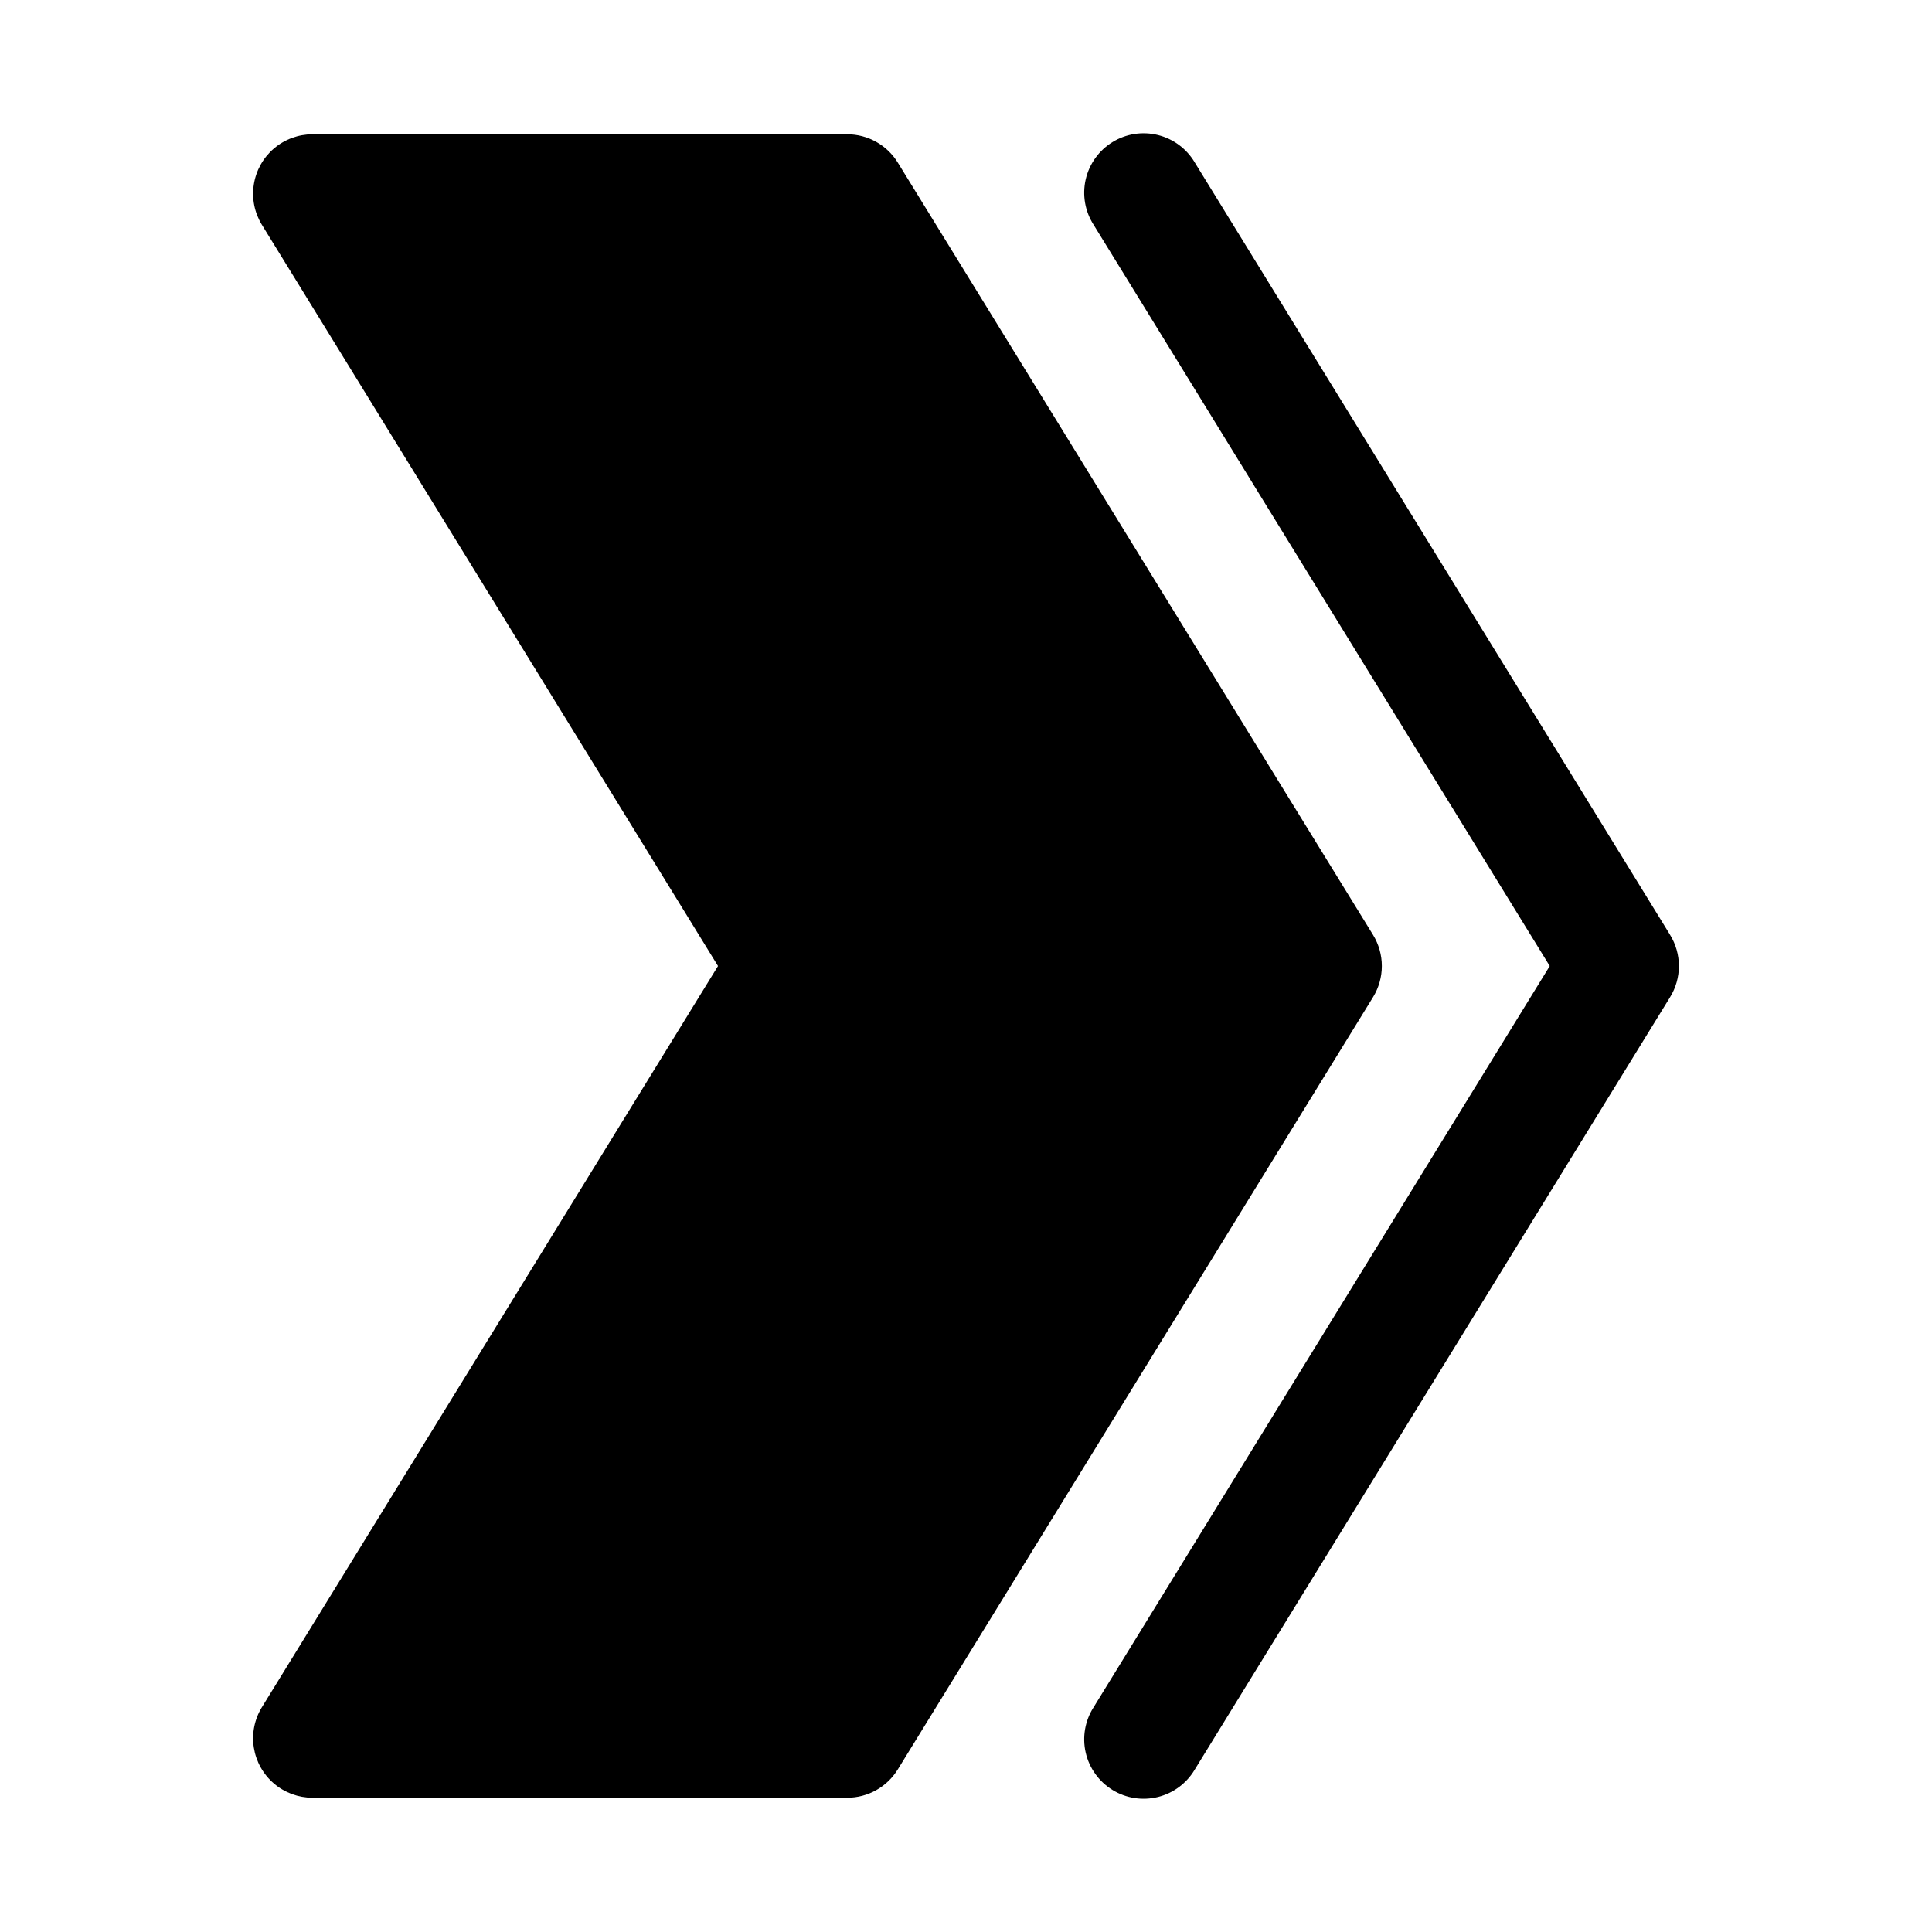
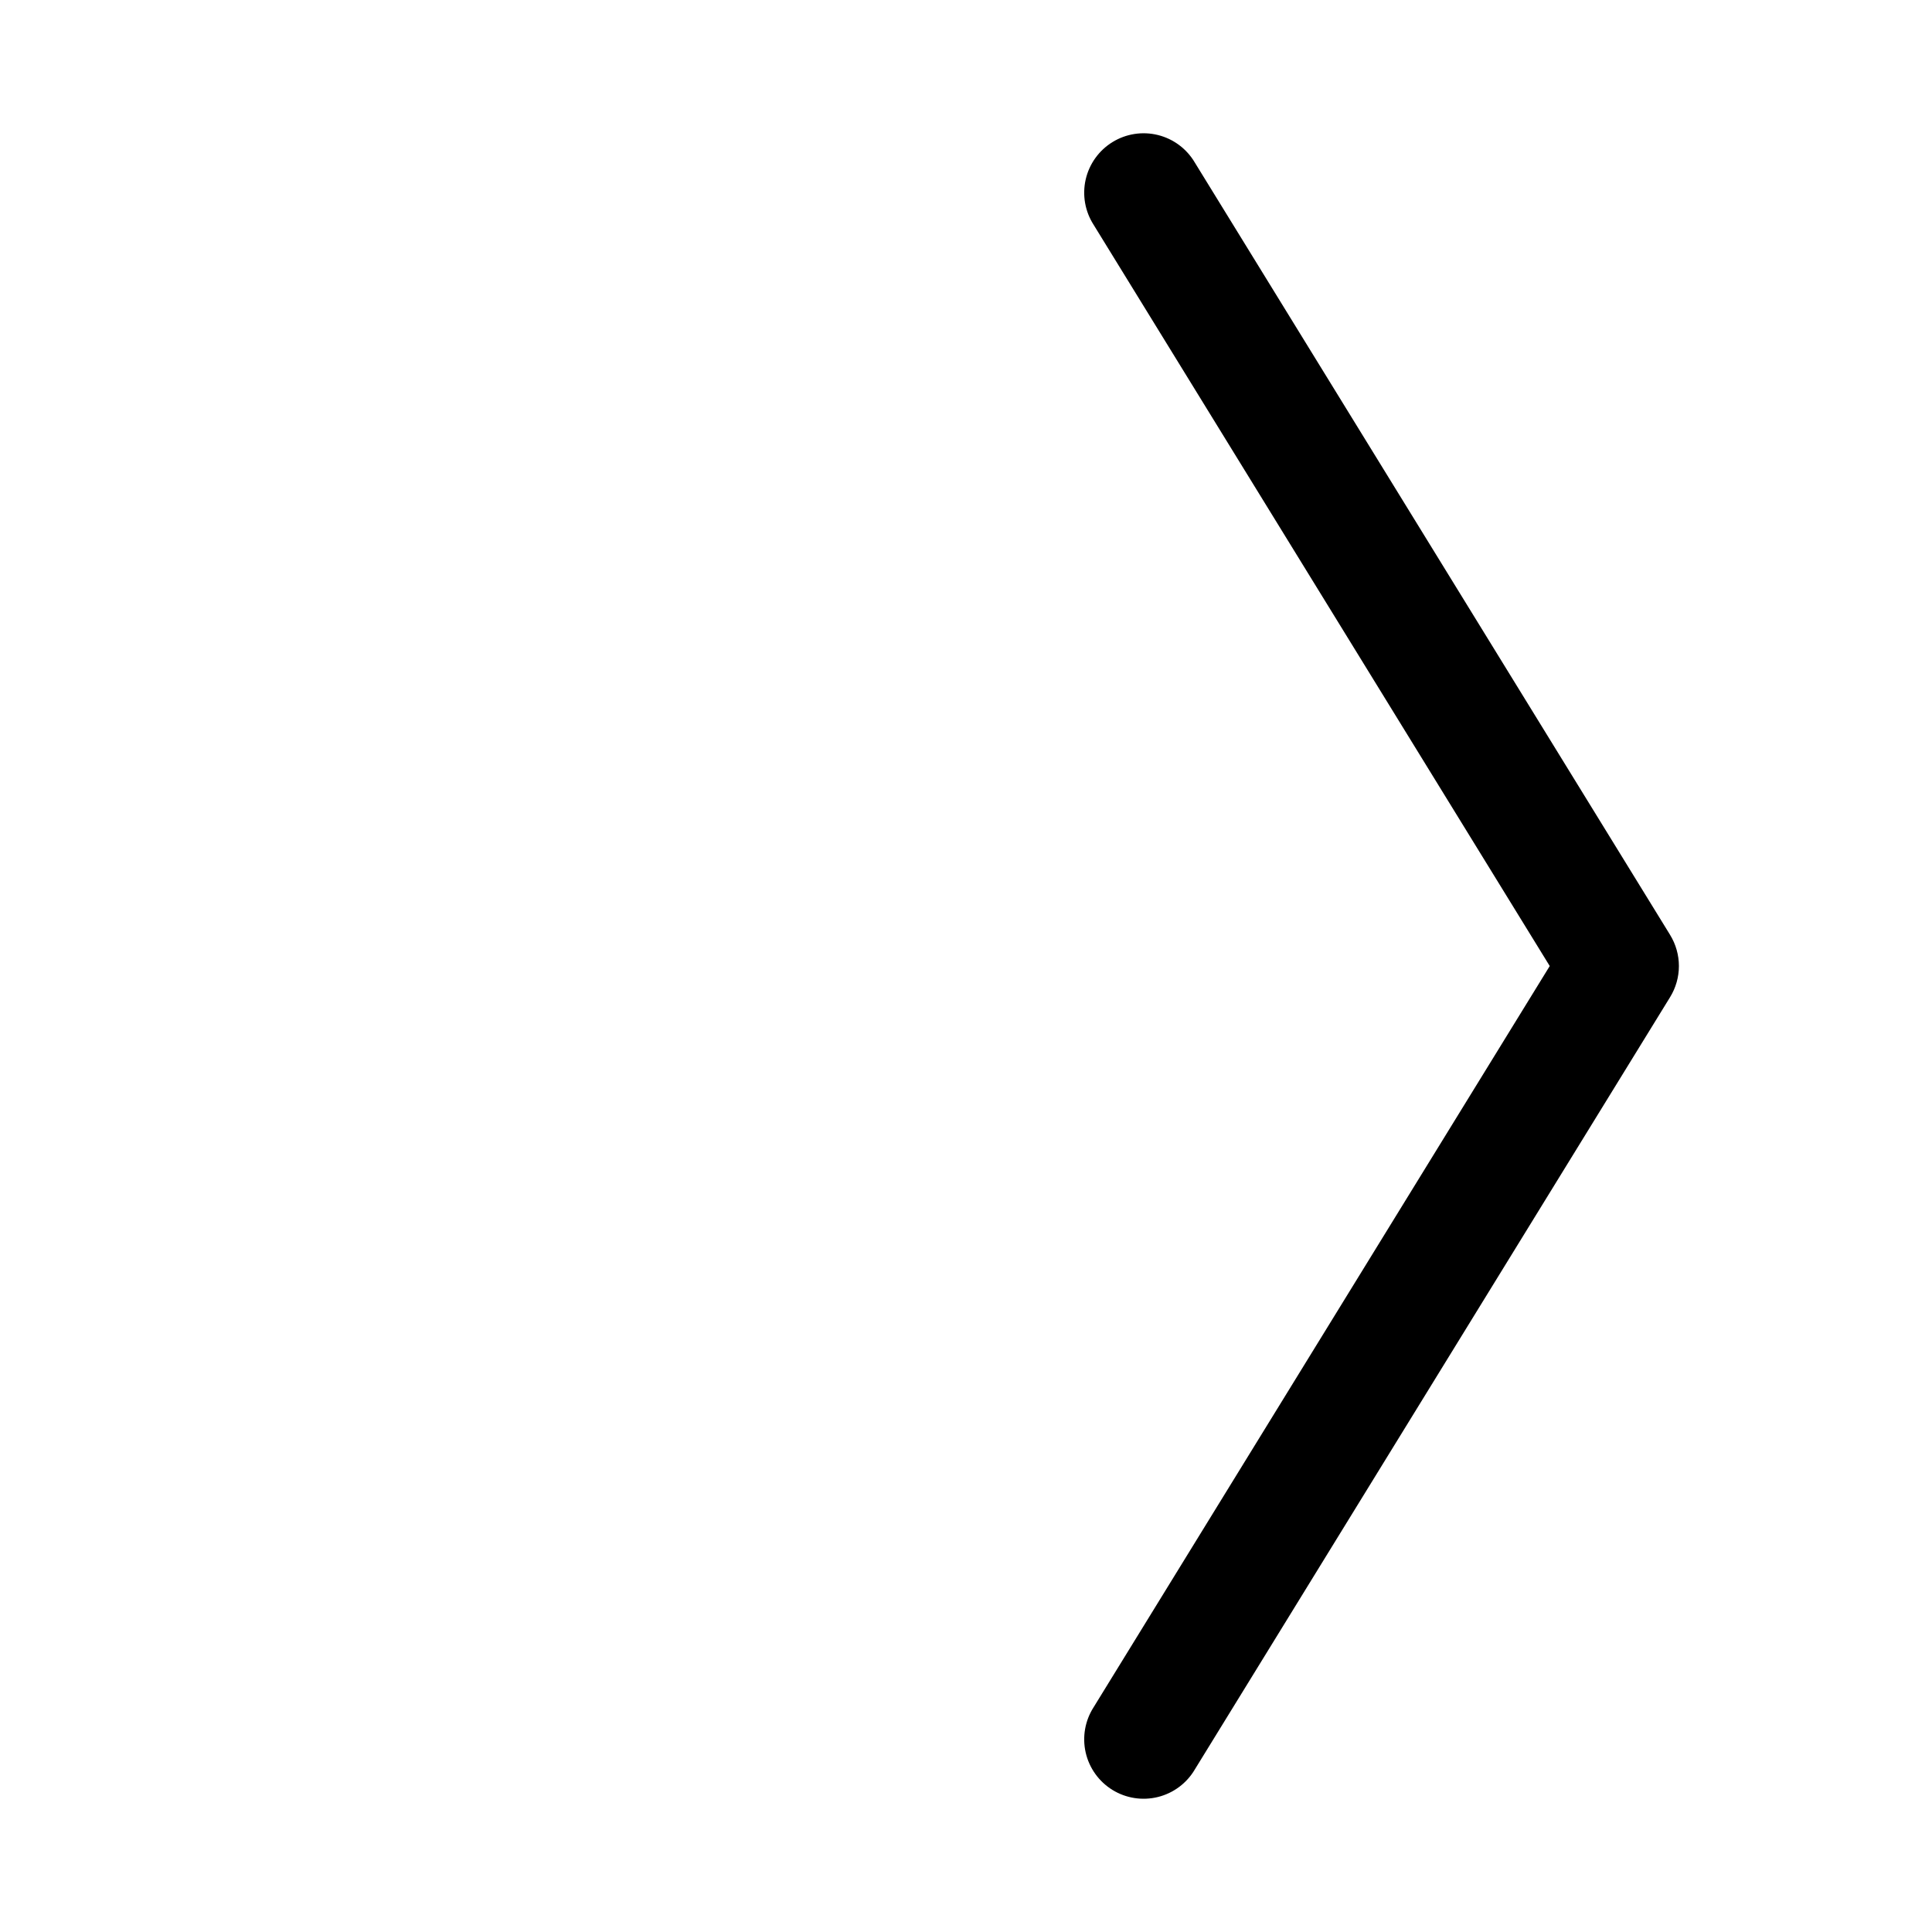
<svg xmlns="http://www.w3.org/2000/svg" fill="#000000" width="800px" height="800px" version="1.1" viewBox="144 144 512 512">
  <g>
    <path d="m586.59 391.75-125.95-204.67c-2.144-3.644-5.668-6.277-9.77-7.297-4.106-1.02-8.449-0.348-12.051 1.871-3.602 2.215-6.16 5.789-7.102 9.91-0.938 4.125-0.18 8.453 2.109 12.012l120.87 196.43-120.87 196.42c-2.289 3.559-3.047 7.887-2.109 12.012 0.941 4.125 3.5 7.695 7.102 9.914 3.602 2.215 7.945 2.887 12.051 1.867 4.102-1.02 7.625-3.648 9.77-7.297l125.95-204.67c1.527-2.481 2.336-5.336 2.336-8.246 0-2.914-0.809-5.769-2.336-8.25z" />
-     <path d="m507.87 391.75-125.95-204.67c-2.863-4.656-7.941-7.496-13.406-7.496h-141.7c-3.75 0-7.379 1.34-10.23 3.777-2.848 2.441-4.734 5.816-5.316 9.523-0.586 3.703 0.176 7.496 2.141 10.691l120.87 196.43-120.87 196.42c-1.965 3.195-2.727 6.988-2.141 10.695 0.582 3.703 2.469 7.082 5.316 9.52 2.852 2.438 6.481 3.777 10.23 3.777h141.7c5.465 0 10.543-2.836 13.406-7.496l125.95-204.67c1.523-2.481 2.332-5.336 2.332-8.246 0-2.914-0.809-5.769-2.332-8.25z" />
  </g>
</svg>